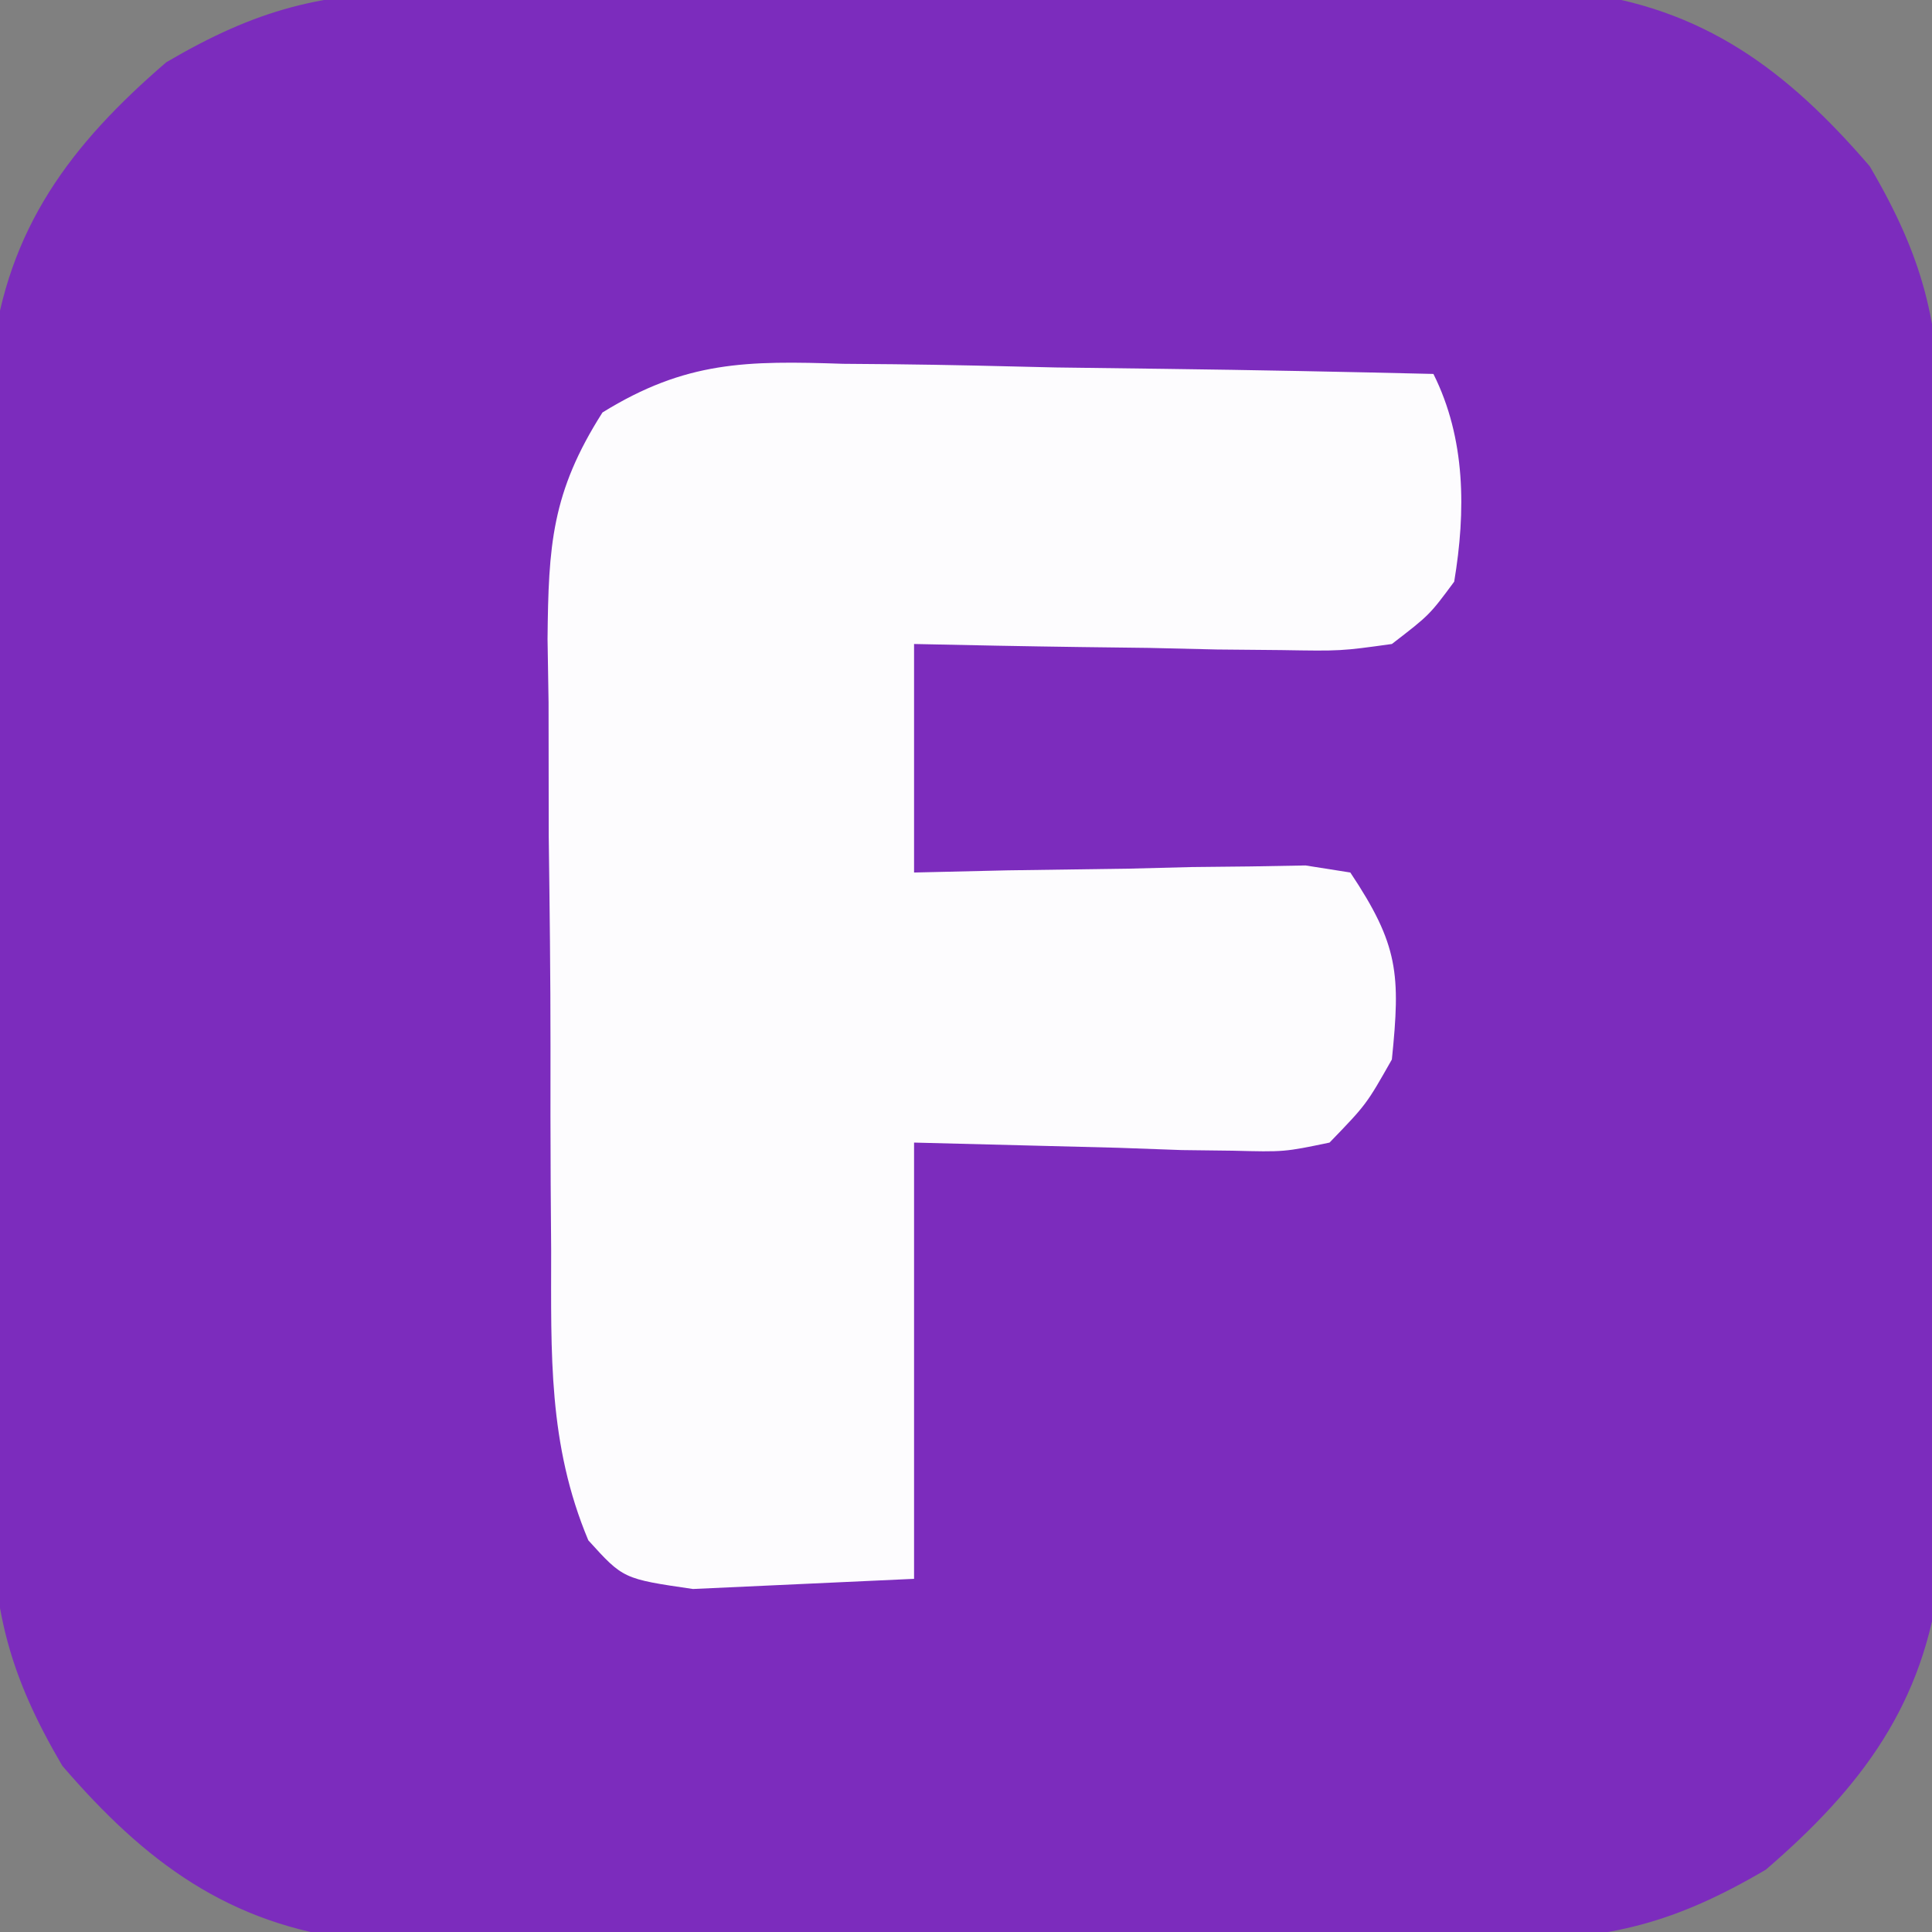
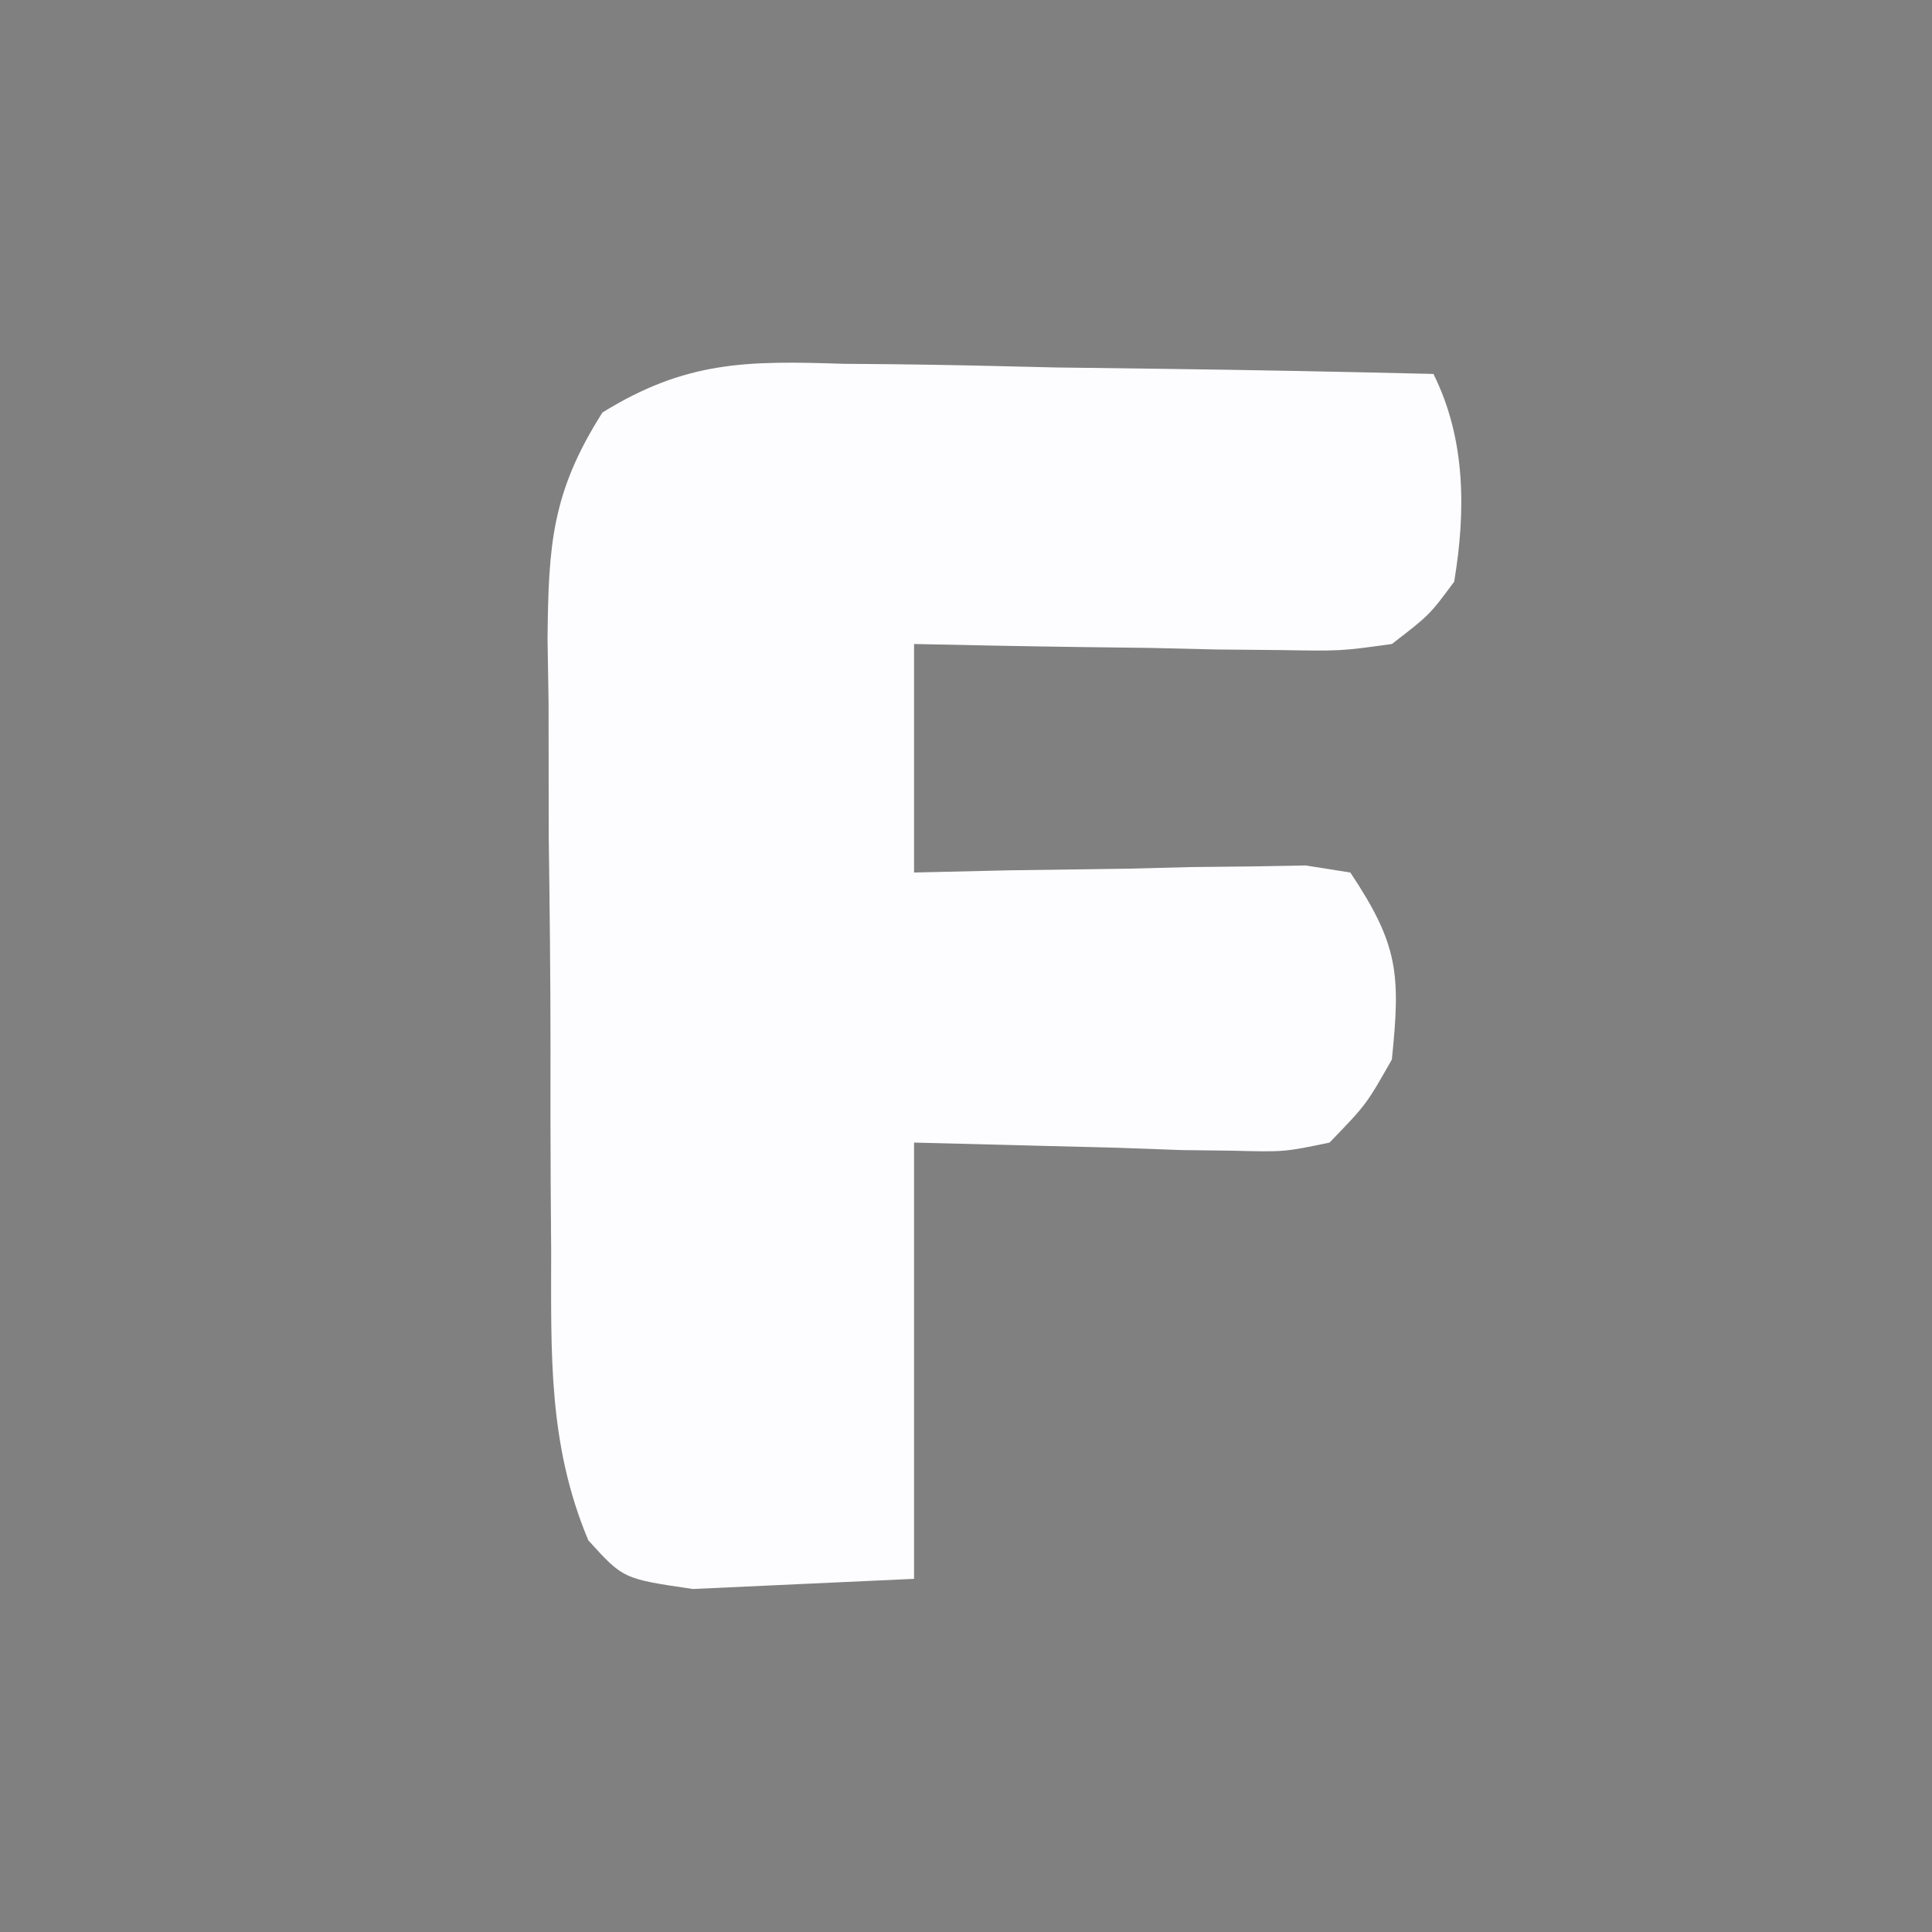
<svg xmlns="http://www.w3.org/2000/svg" version="1.1" width="93" height="93">
  <rect width="100%" height="100%" fill="#808080" stroke="none" />
-   <path d="M0 0 C1.282 -0.009 2.563 -0.019 3.883 -0.029 C5.269 -0.023 6.655 -0.017 8.041 -0.01 C9.475 -0.012 10.91 -0.015 12.344 -0.019 C15.343 -0.023 18.342 -0.017 21.341 -0.003 C25.175 0.014 29.007 0.004 32.841 -0.014 C35.8 -0.025 38.76 -0.021 41.72 -0.013 C43.133 -0.011 44.546 -0.014 45.959 -0.021 C47.937 -0.028 49.916 -0.015 51.895 0 C53.018 0.002 54.141 0.005 55.298 0.007 C61.456 0.752 65.476 3.773 69.447 8.388 C72.006 12.744 72.825 15.908 72.835 20.941 C72.845 22.222 72.854 23.504 72.864 24.824 C72.859 26.21 72.853 27.596 72.846 28.982 C72.848 30.416 72.851 31.851 72.854 33.285 C72.859 36.284 72.852 39.283 72.838 42.282 C72.821 46.116 72.831 49.948 72.849 53.781 C72.86 56.741 72.856 59.701 72.849 62.661 C72.847 64.074 72.849 65.487 72.856 66.899 C72.864 68.878 72.85 70.857 72.835 72.835 C72.833 73.959 72.831 75.082 72.828 76.239 C72.083 82.397 69.063 86.417 64.447 90.388 C60.092 92.947 56.928 93.766 51.895 93.776 C50.613 93.786 49.331 93.795 48.011 93.805 C46.625 93.8 45.239 93.793 43.854 93.787 C42.419 93.789 40.985 93.792 39.55 93.795 C36.551 93.8 33.552 93.793 30.553 93.779 C26.72 93.762 22.887 93.772 19.054 93.79 C16.094 93.801 13.135 93.797 10.175 93.79 C8.762 93.788 7.349 93.79 5.936 93.797 C3.957 93.805 1.979 93.791 0 93.776 C-1.685 93.773 -1.685 93.773 -3.404 93.769 C-9.562 93.024 -13.581 90.004 -17.553 85.388 C-20.111 81.032 -20.93 77.869 -20.941 72.835 C-20.95 71.554 -20.96 70.272 -20.97 68.952 C-20.964 67.566 -20.958 66.18 -20.951 64.794 C-20.953 63.36 -20.956 61.926 -20.96 60.491 C-20.964 57.492 -20.958 54.493 -20.944 51.494 C-20.927 47.661 -20.937 43.828 -20.955 39.995 C-20.965 37.035 -20.962 34.075 -20.954 31.116 C-20.952 29.703 -20.955 28.29 -20.962 26.877 C-20.969 24.898 -20.956 22.92 -20.941 20.941 C-20.939 19.818 -20.936 18.694 -20.934 17.537 C-20.189 11.379 -17.168 7.36 -12.553 3.388 C-8.197 0.83 -5.033 0.011 0 0 Z " fill="#7C2CBD" transform="translate(20.553,-0.388)" />
  <path d="M0 0 C0.814 0.007 1.628 0.014 2.467 0.021 C5.056 0.049 7.642 0.112 10.23 0.176 C11.99 0.201 13.75 0.224 15.51 0.244 C19.813 0.299 24.115 0.385 28.418 0.488 C29.976 3.604 29.983 7.093 29.418 10.488 C28.23 12.093 28.23 12.093 26.418 13.488 C23.966 13.829 23.966 13.829 21.094 13.781 C20.066 13.772 19.038 13.762 17.979 13.752 C16.371 13.714 16.371 13.714 14.73 13.676 C13.647 13.662 12.564 13.649 11.447 13.635 C8.771 13.599 6.094 13.546 3.418 13.488 C3.418 17.118 3.418 20.748 3.418 24.488 C4.911 24.453 6.403 24.419 7.941 24.383 C9.892 24.355 11.842 24.327 13.793 24.301 C14.778 24.276 15.763 24.251 16.777 24.225 C18.189 24.21 18.189 24.21 19.629 24.195 C20.498 24.18 21.368 24.164 22.263 24.148 C22.974 24.26 23.685 24.372 24.418 24.488 C26.744 27.977 26.837 29.385 26.418 33.488 C25.19 35.655 25.19 35.655 23.418 37.488 C21.241 37.942 21.241 37.942 18.75 37.879 C17.945 37.869 17.141 37.859 16.312 37.849 C14.787 37.794 14.787 37.794 13.23 37.738 C8.373 37.615 8.373 37.615 3.418 37.488 C3.418 44.418 3.418 51.348 3.418 58.488 C1.17 58.591 -1.078 58.695 -3.395 58.801 C-5.291 58.888 -5.291 58.888 -7.227 58.977 C-10.582 58.488 -10.582 58.488 -12.262 56.634 C-14.205 52.003 -14.05 47.651 -14.051 42.676 C-14.058 41.629 -14.066 40.583 -14.074 39.505 C-14.085 37.296 -14.088 35.087 -14.083 32.878 C-14.082 29.5 -14.124 26.124 -14.168 22.746 C-14.173 20.598 -14.176 18.449 -14.176 16.301 C-14.192 15.292 -14.209 14.284 -14.225 13.245 C-14.181 8.748 -14.034 6.198 -11.581 2.343 C-7.563 -0.142 -4.632 -0.153 0 0 Z " fill="#FDFCFE" transform="translate(40.582,17.512)" />
</svg>